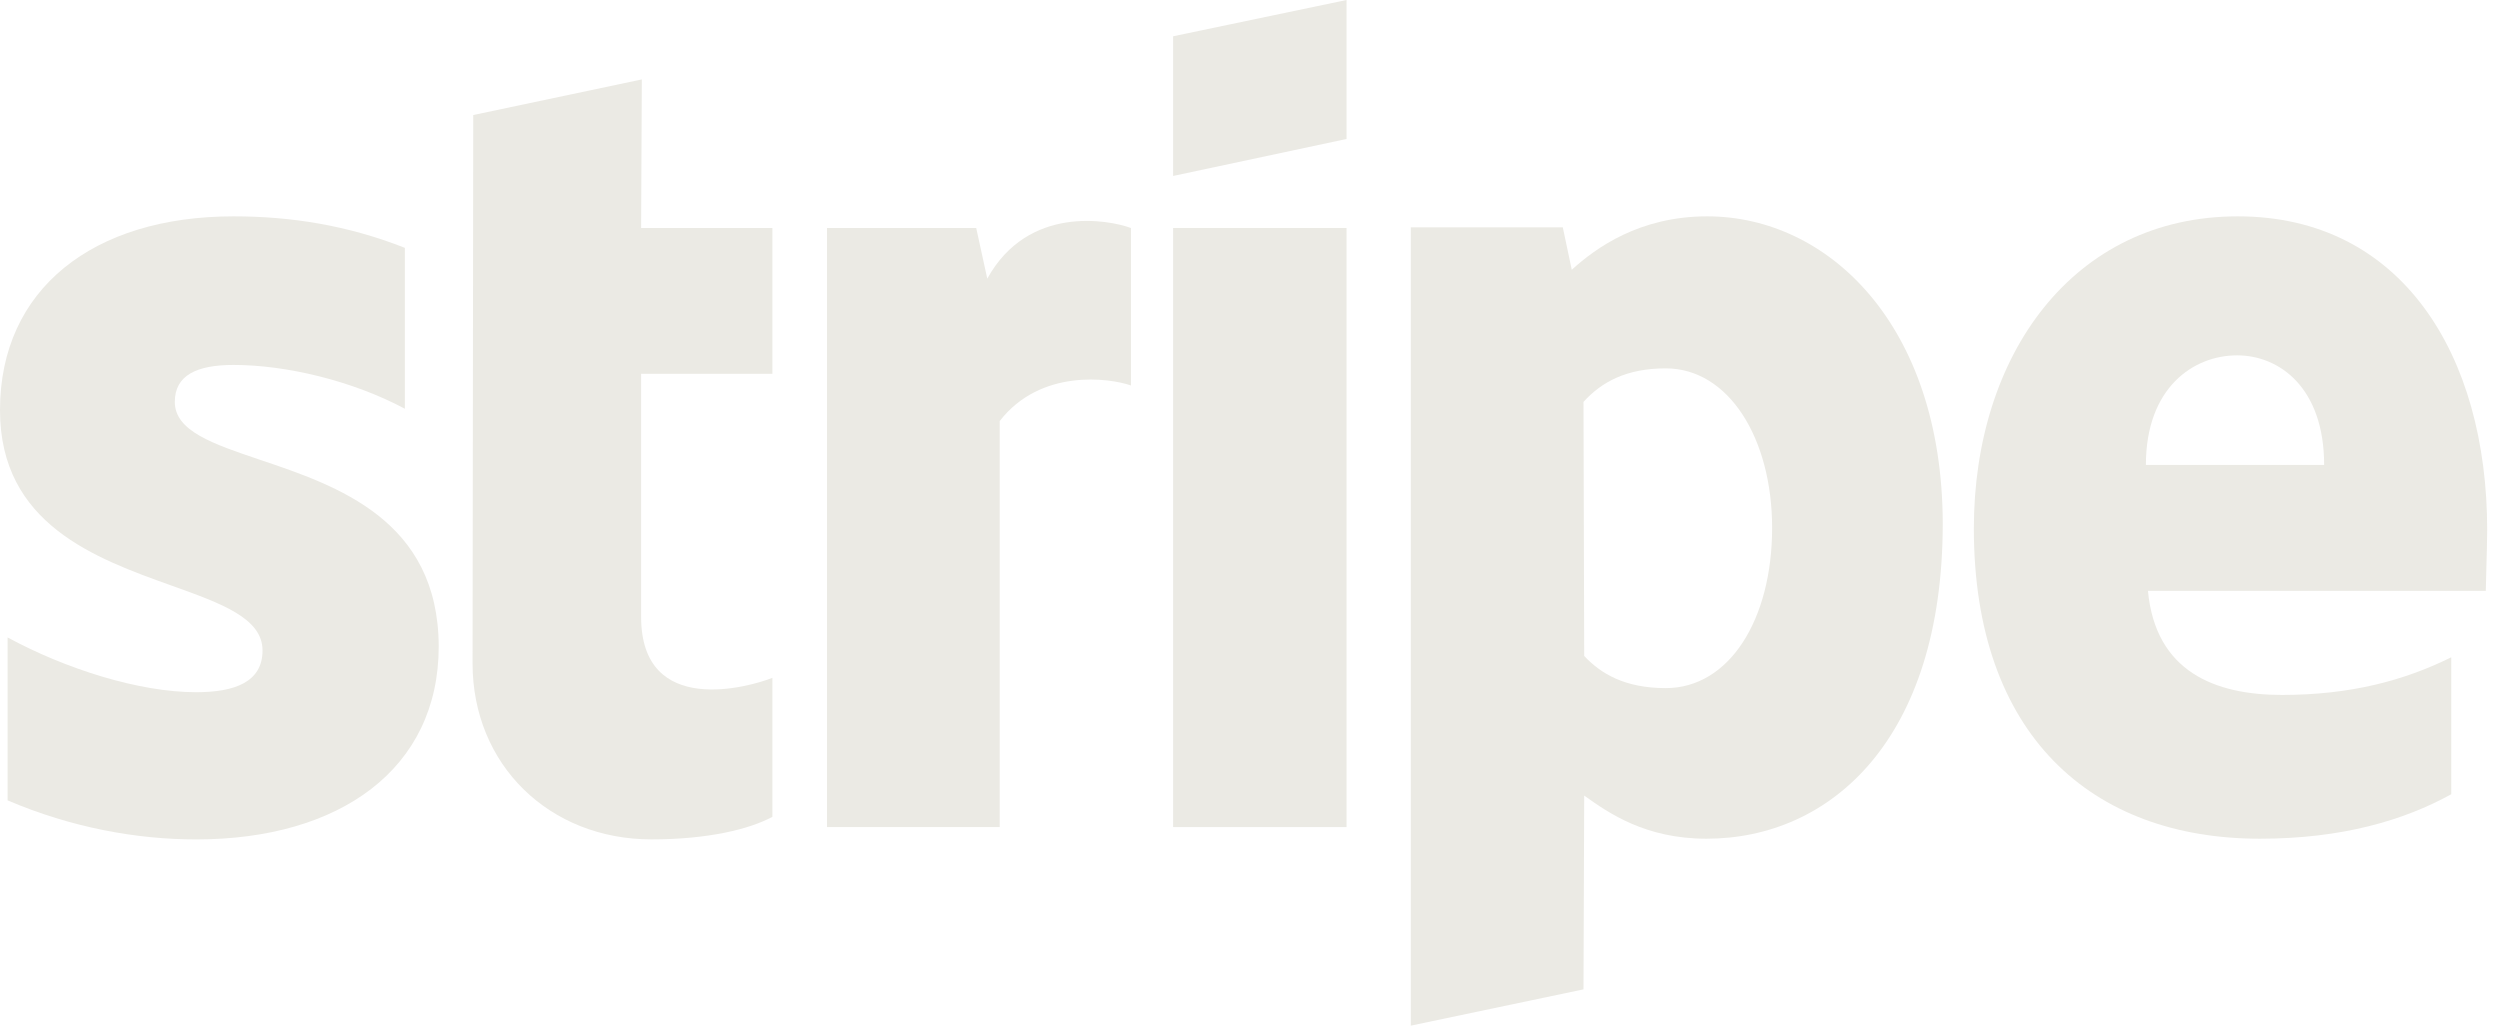
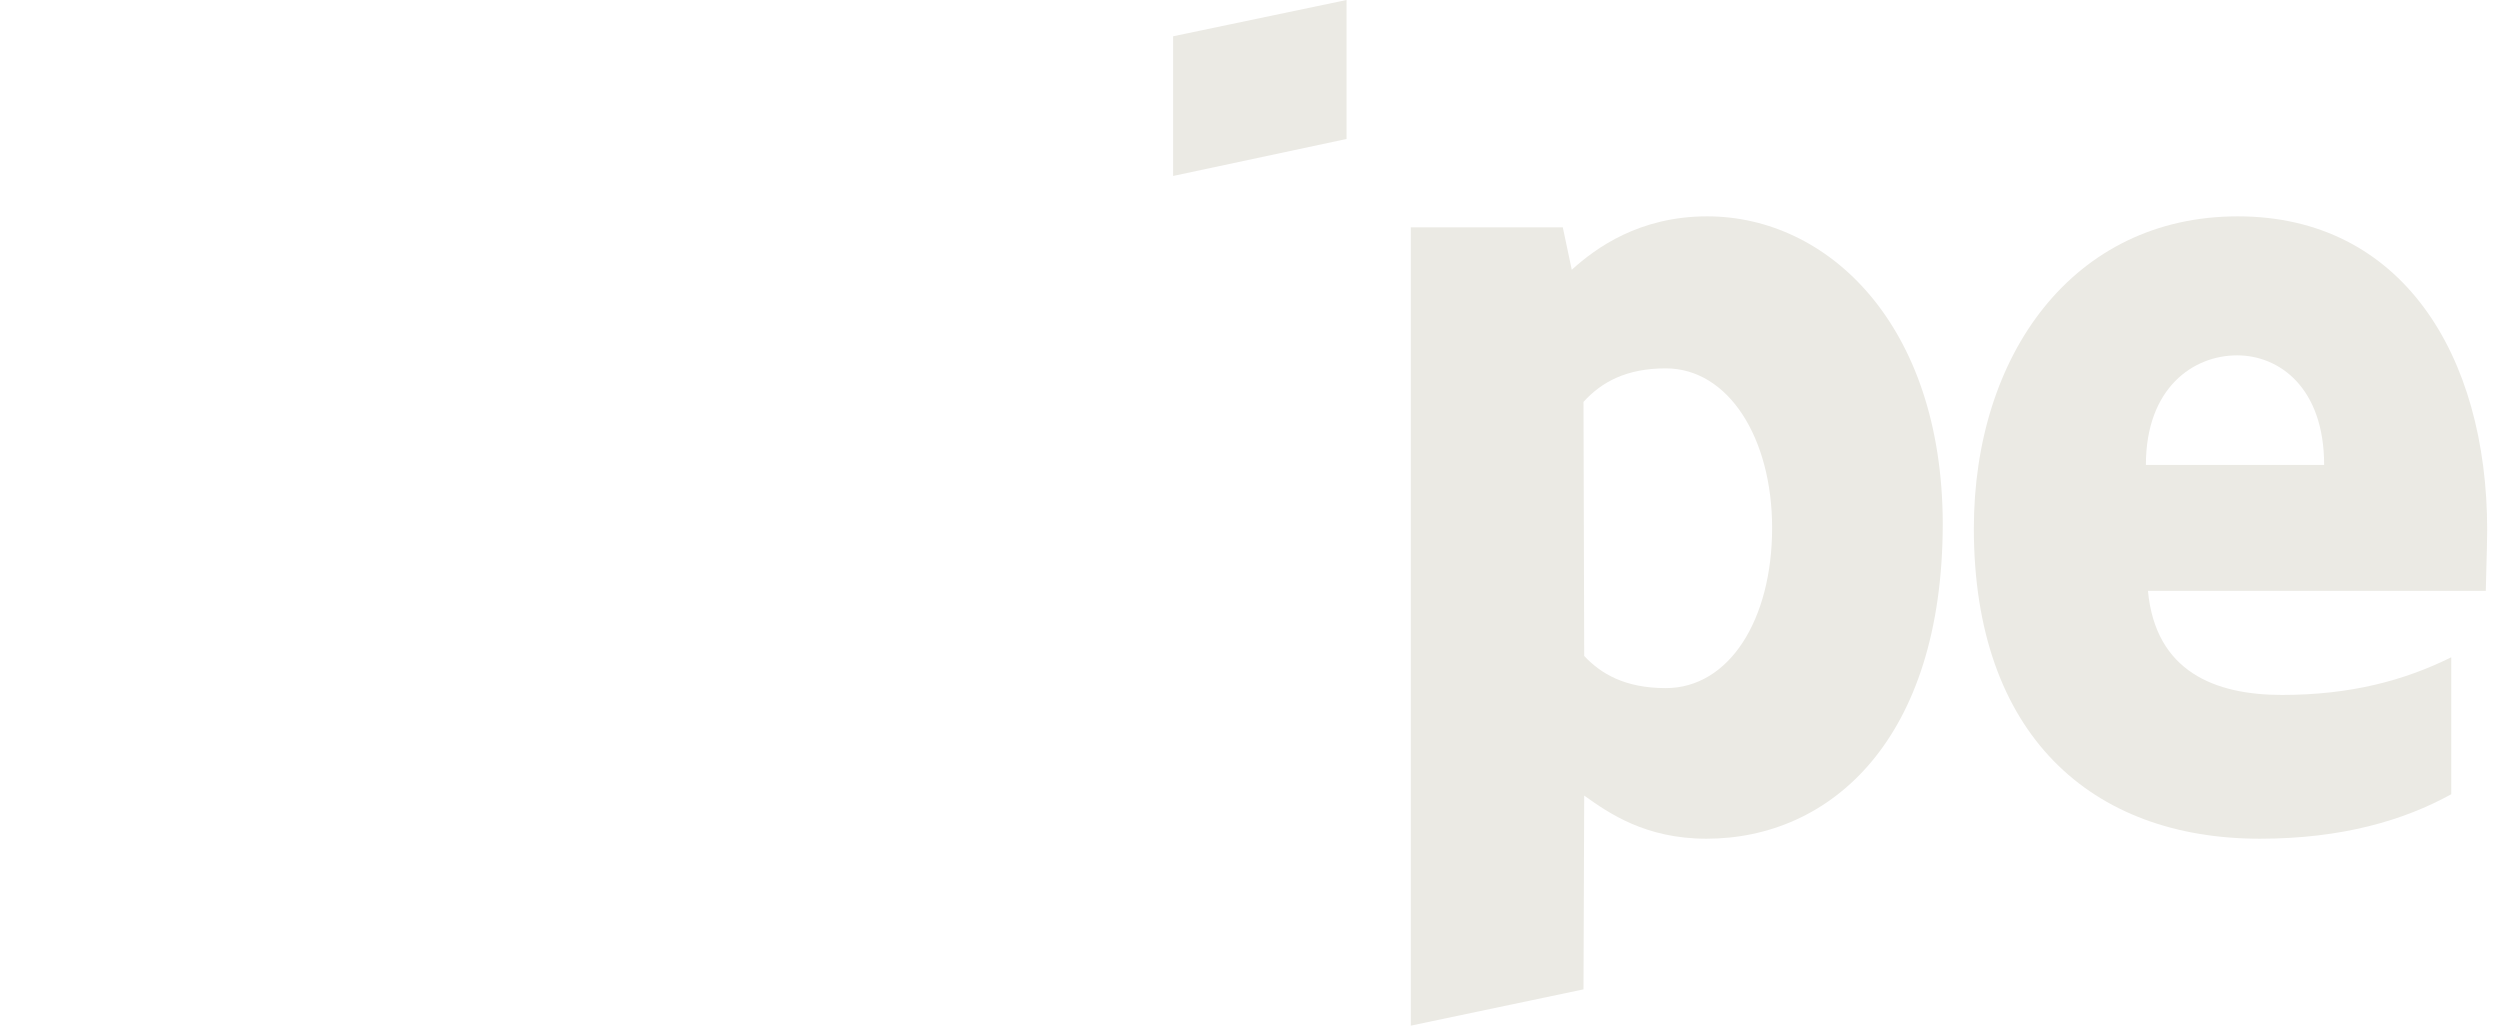
<svg xmlns="http://www.w3.org/2000/svg" width="78" height="32" viewBox="0 0 78 32" fill="none">
  <path d="M42.012 0V4.336L36.601 5.49V1.132L42.012 0Z" fill="#EBEAE4" />
  <path fill-rule="evenodd" clip-rule="evenodd" d="M53.264 6.75C51.151 6.75 49.793 7.733 49.039 8.417L48.759 7.092H44.017V32L49.405 30.868L49.427 24.822C50.203 25.378 51.345 26.168 53.242 26.168C57.101 26.168 60.614 23.092 60.614 16.32C60.593 10.126 57.036 6.75 53.264 6.75ZM51.971 21.469C50.699 21.469 49.944 21.02 49.427 20.465L49.405 12.539C49.966 11.92 50.742 11.493 51.971 11.493C53.932 11.493 55.29 13.672 55.29 16.47C55.29 19.332 53.954 21.469 51.971 21.469Z" fill="#EBEAE4" />
  <path fill-rule="evenodd" clip-rule="evenodd" d="M77.6 16.534C77.6 11.066 74.927 6.75 69.819 6.75C64.688 6.75 61.584 11.066 61.584 16.491C61.584 22.921 65.249 26.168 70.508 26.168C73.073 26.168 75.013 25.591 76.479 24.78V20.507C75.013 21.234 73.332 21.682 71.198 21.682C69.107 21.682 67.253 20.956 67.016 18.435H77.557C77.557 18.318 77.565 18.051 77.574 17.743C77.586 17.324 77.6 16.829 77.6 16.534ZM66.952 14.505C66.952 12.091 68.439 11.087 69.797 11.087C71.112 11.087 72.513 12.091 72.513 14.505H66.952Z" fill="#EBEAE4" />
-   <path d="M42.012 7.113H36.601V25.805H42.012V7.113Z" fill="#EBEAE4" />
-   <path d="M30.458 7.114L30.803 8.694C32.075 6.387 34.596 6.857 35.286 7.114V12.027C34.618 11.792 32.462 11.493 31.191 13.137V25.805H25.802V7.114H30.458Z" fill="#EBEAE4" />
-   <path d="M20.025 2.478L14.765 3.589L14.744 20.699C14.744 23.861 17.137 26.189 20.327 26.189C22.094 26.189 23.388 25.869 24.099 25.485V21.148C23.409 21.426 20.003 22.408 20.003 19.247V11.663H24.099V7.113H20.003L20.025 2.478Z" fill="#EBEAE4" />
-   <path d="M7.286 11.386C6.143 11.386 5.454 11.706 5.454 12.539C5.454 13.449 6.641 13.849 8.113 14.346C10.514 15.155 13.674 16.22 13.688 20.166C13.688 23.989 10.605 26.19 6.122 26.19C4.268 26.19 2.242 25.826 0.237 24.972V19.888C2.048 20.87 4.333 21.597 6.122 21.597C7.329 21.597 8.191 21.276 8.191 20.294C8.191 19.286 6.904 18.826 5.351 18.27C2.985 17.423 0 16.355 0 12.796C0 9.015 2.91 6.75 7.286 6.75C9.075 6.75 10.842 7.028 12.632 7.733V12.753C10.993 11.877 8.924 11.386 7.286 11.386Z" fill="#EBEAE4" />
</svg>